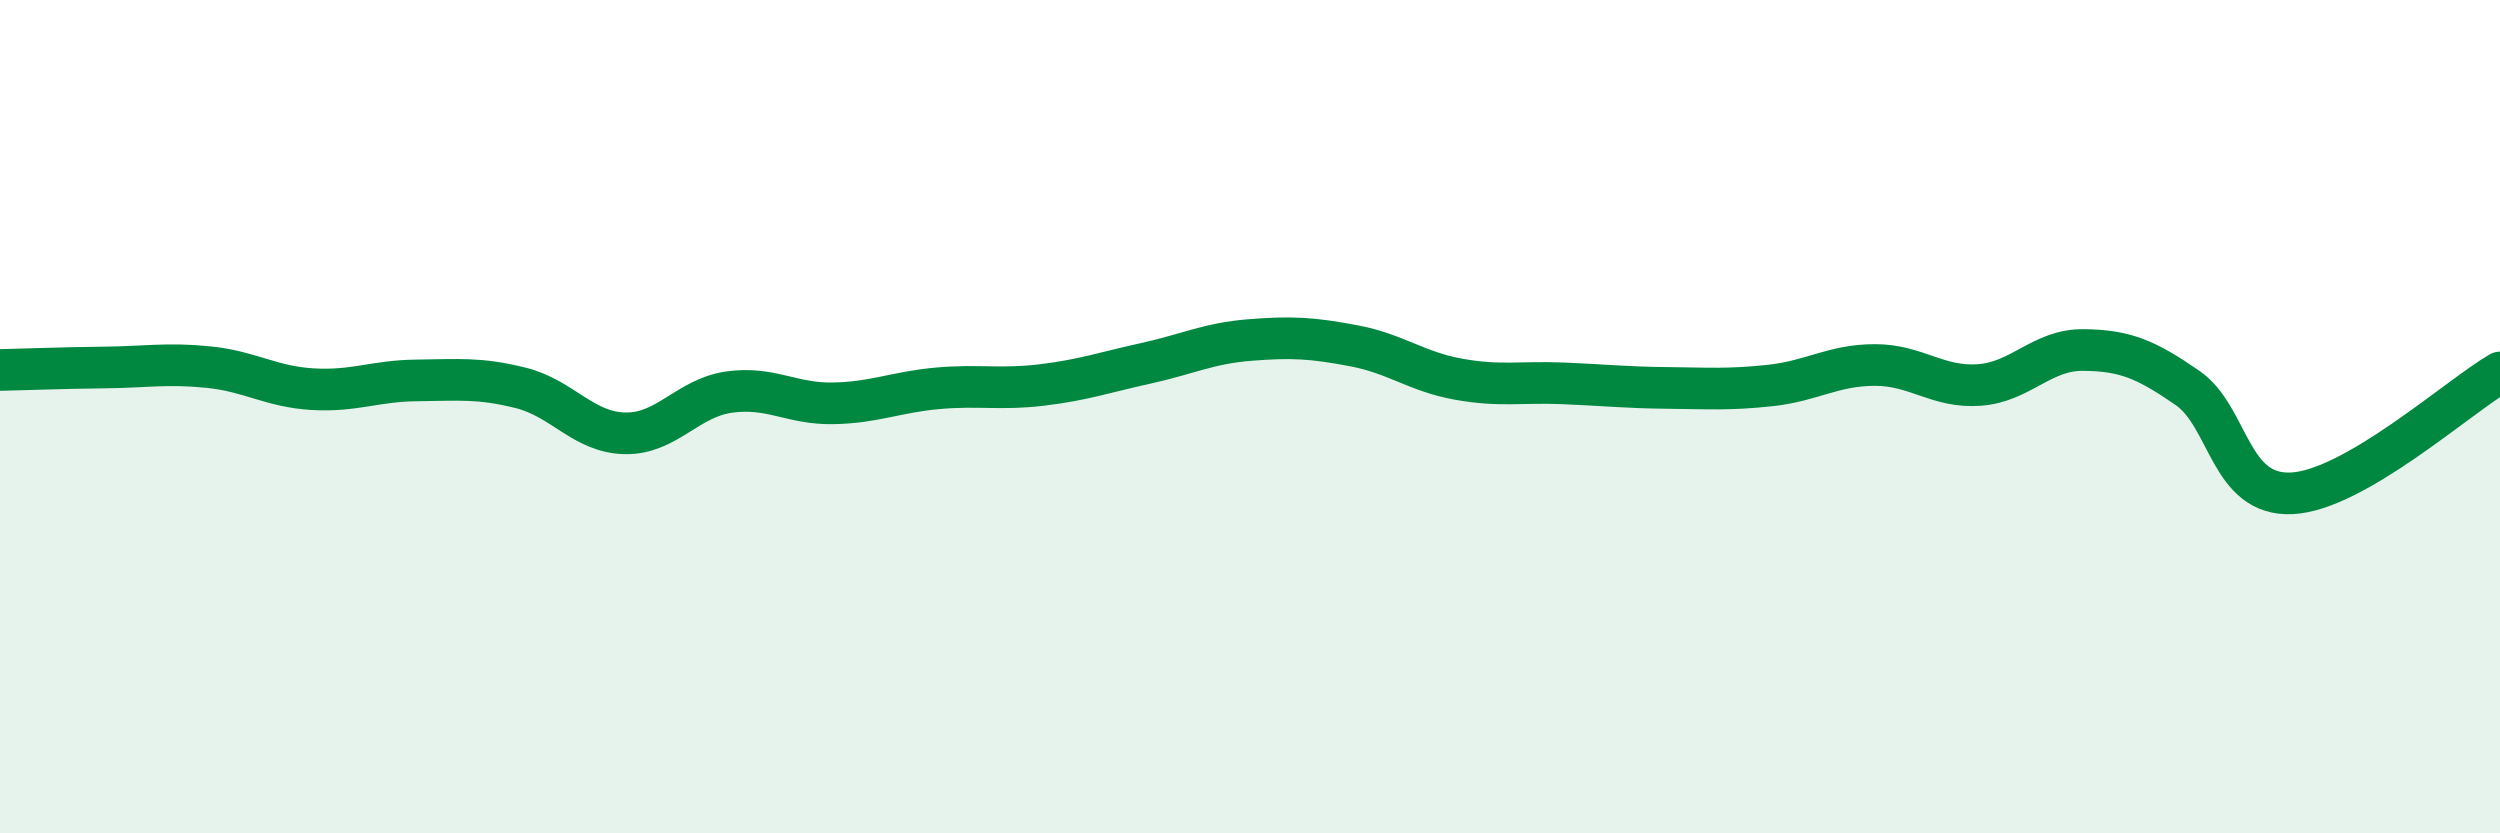
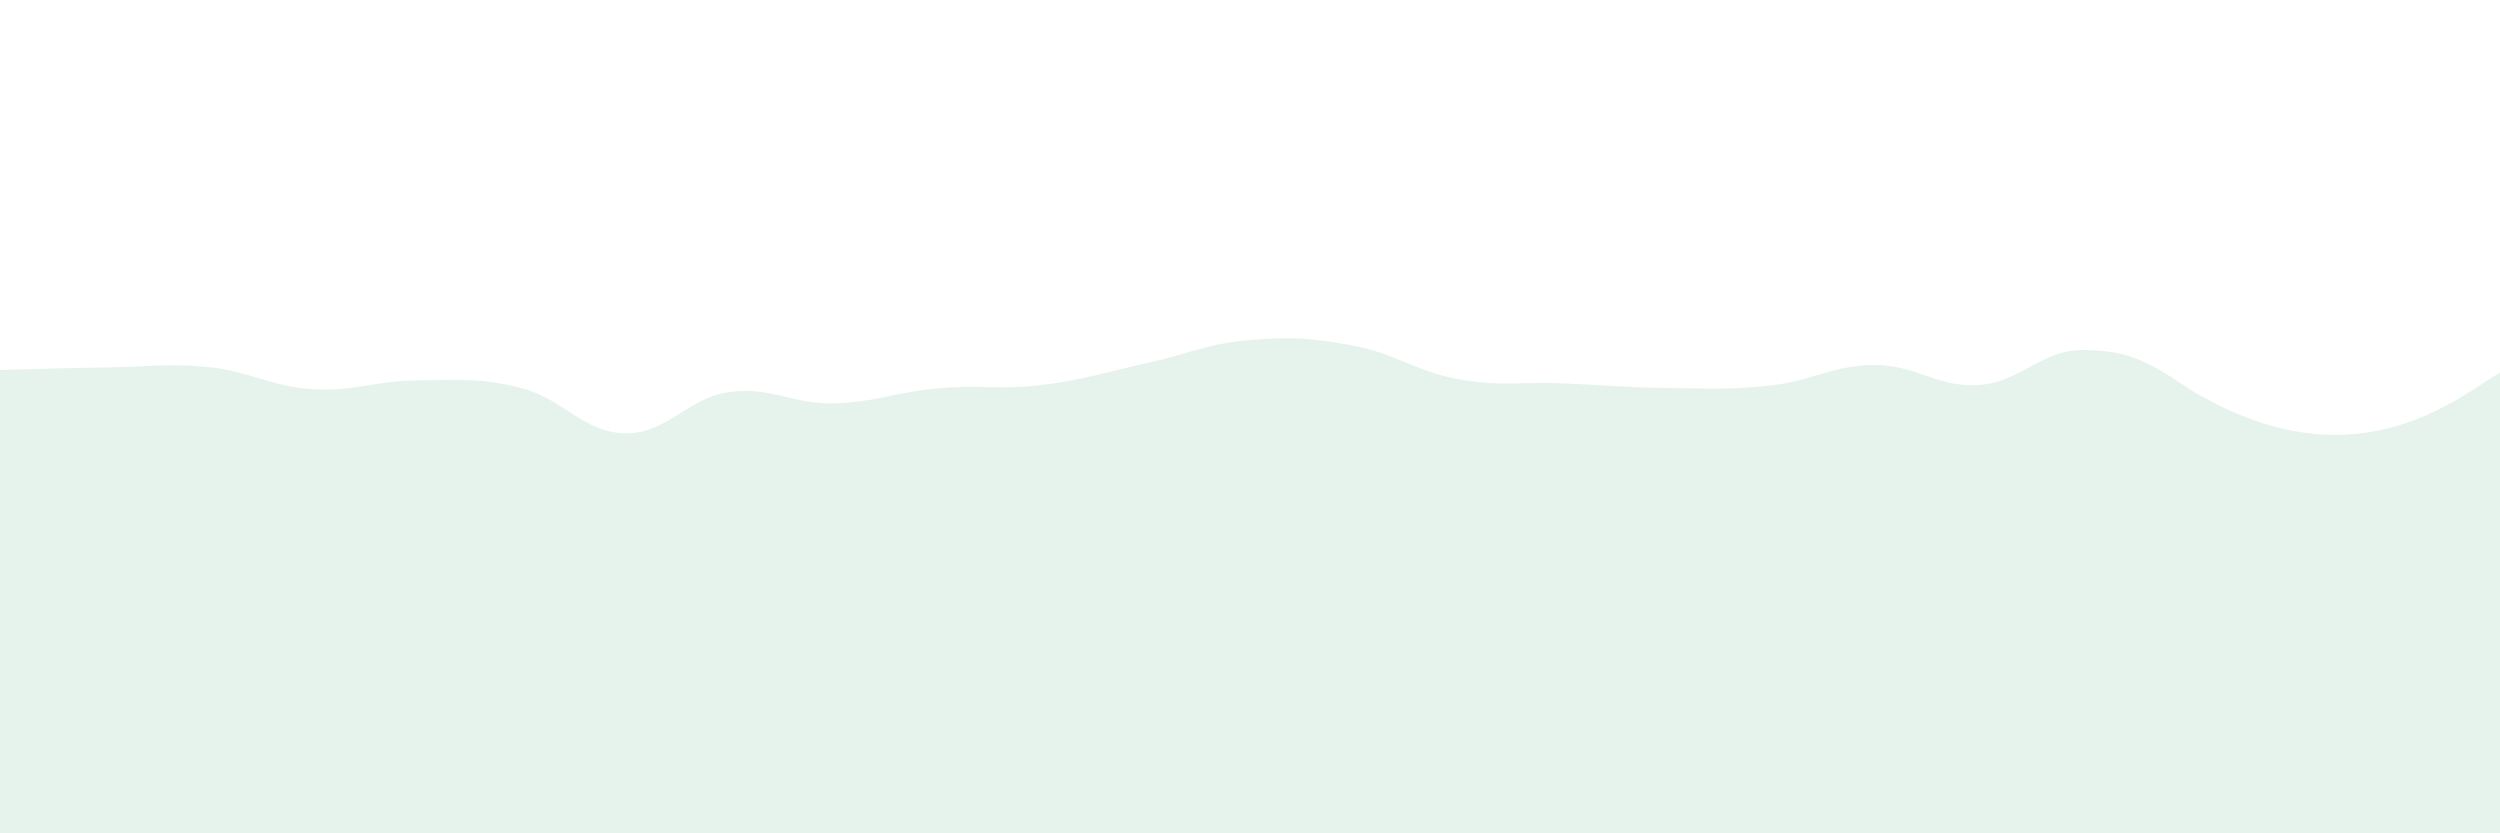
<svg xmlns="http://www.w3.org/2000/svg" width="60" height="20" viewBox="0 0 60 20">
-   <path d="M 0,8.88 C 0.5,8.87 1.5,8.83 2.5,8.82 C 3.5,8.81 4,8.71 5,8.81 C 6,8.91 6.5,9.28 7.5,9.34 C 8.5,9.4 9,9.14 10,9.13 C 11,9.12 11.5,9.06 12.5,9.31 C 13.5,9.56 14,10.38 15,10.4 C 16,10.42 16.5,9.55 17.5,9.41 C 18.5,9.27 19,9.7 20,9.68 C 21,9.66 21.5,9.41 22.5,9.32 C 23.5,9.23 24,9.36 25,9.24 C 26,9.12 26.5,8.94 27.5,8.72 C 28.5,8.5 29,8.24 30,8.16 C 31,8.08 31.5,8.11 32.5,8.3 C 33.5,8.49 34,8.92 35,9.1 C 36,9.28 36.5,9.16 37.5,9.2 C 38.5,9.24 39,9.3 40,9.31 C 41,9.32 41.5,9.36 42.5,9.25 C 43.5,9.14 44,8.76 45,8.76 C 46,8.76 46.5,9.31 47.5,9.24 C 48.5,9.17 49,8.39 50,8.4 C 51,8.41 51.5,8.62 52.5,9.31 C 53.5,10 53.5,11.91 55,11.84 C 56.5,11.77 59,9.52 60,8.94L60 20L0 20Z" fill="#008740" opacity="0.1" stroke-linecap="round" stroke-linejoin="round" />
-   <path d="M 0,8.88 C 0.5,8.87 1.5,8.83 2.5,8.82 C 3.5,8.81 4,8.71 5,8.81 C 6,8.91 6.5,9.28 7.5,9.34 C 8.5,9.4 9,9.14 10,9.13 C 11,9.12 11.5,9.06 12.5,9.31 C 13.5,9.56 14,10.38 15,10.4 C 16,10.42 16.5,9.55 17.5,9.41 C 18.5,9.27 19,9.7 20,9.68 C 21,9.66 21.5,9.41 22.5,9.32 C 23.5,9.23 24,9.36 25,9.24 C 26,9.12 26.5,8.94 27.5,8.72 C 28.5,8.5 29,8.24 30,8.16 C 31,8.08 31.5,8.11 32.5,8.3 C 33.5,8.49 34,8.92 35,9.1 C 36,9.28 36.5,9.16 37.5,9.2 C 38.5,9.24 39,9.3 40,9.31 C 41,9.32 41.5,9.36 42.5,9.25 C 43.5,9.14 44,8.76 45,8.76 C 46,8.76 46.5,9.31 47.5,9.24 C 48.5,9.17 49,8.39 50,8.4 C 51,8.41 51.5,8.62 52.5,9.31 C 53.5,10 53.5,11.91 55,11.84 C 56.5,11.77 59,9.52 60,8.94" stroke="#008740" stroke-width="1" fill="none" stroke-linecap="round" stroke-linejoin="round" />
+   <path d="M 0,8.88 C 0.5,8.87 1.5,8.83 2.5,8.82 C 3.5,8.81 4,8.71 5,8.81 C 6,8.91 6.5,9.28 7.5,9.34 C 8.5,9.4 9,9.14 10,9.13 C 11,9.12 11.5,9.06 12.5,9.31 C 13.5,9.56 14,10.38 15,10.4 C 16,10.42 16.5,9.55 17.5,9.41 C 18.5,9.27 19,9.7 20,9.68 C 21,9.66 21.5,9.41 22.5,9.32 C 23.5,9.23 24,9.36 25,9.24 C 26,9.12 26.5,8.94 27.5,8.72 C 28.5,8.5 29,8.24 30,8.16 C 31,8.08 31.5,8.11 32.5,8.3 C 33.5,8.49 34,8.92 35,9.1 C 36,9.28 36.5,9.16 37.5,9.2 C 38.5,9.24 39,9.3 40,9.31 C 41,9.32 41.5,9.36 42.5,9.25 C 43.5,9.14 44,8.76 45,8.76 C 46,8.76 46.5,9.31 47.5,9.24 C 48.5,9.17 49,8.39 50,8.4 C 51,8.41 51.5,8.62 52.5,9.31 C 56.5,11.77 59,9.52 60,8.94L60 20L0 20Z" fill="#008740" opacity="0.1" stroke-linecap="round" stroke-linejoin="round" />
</svg>